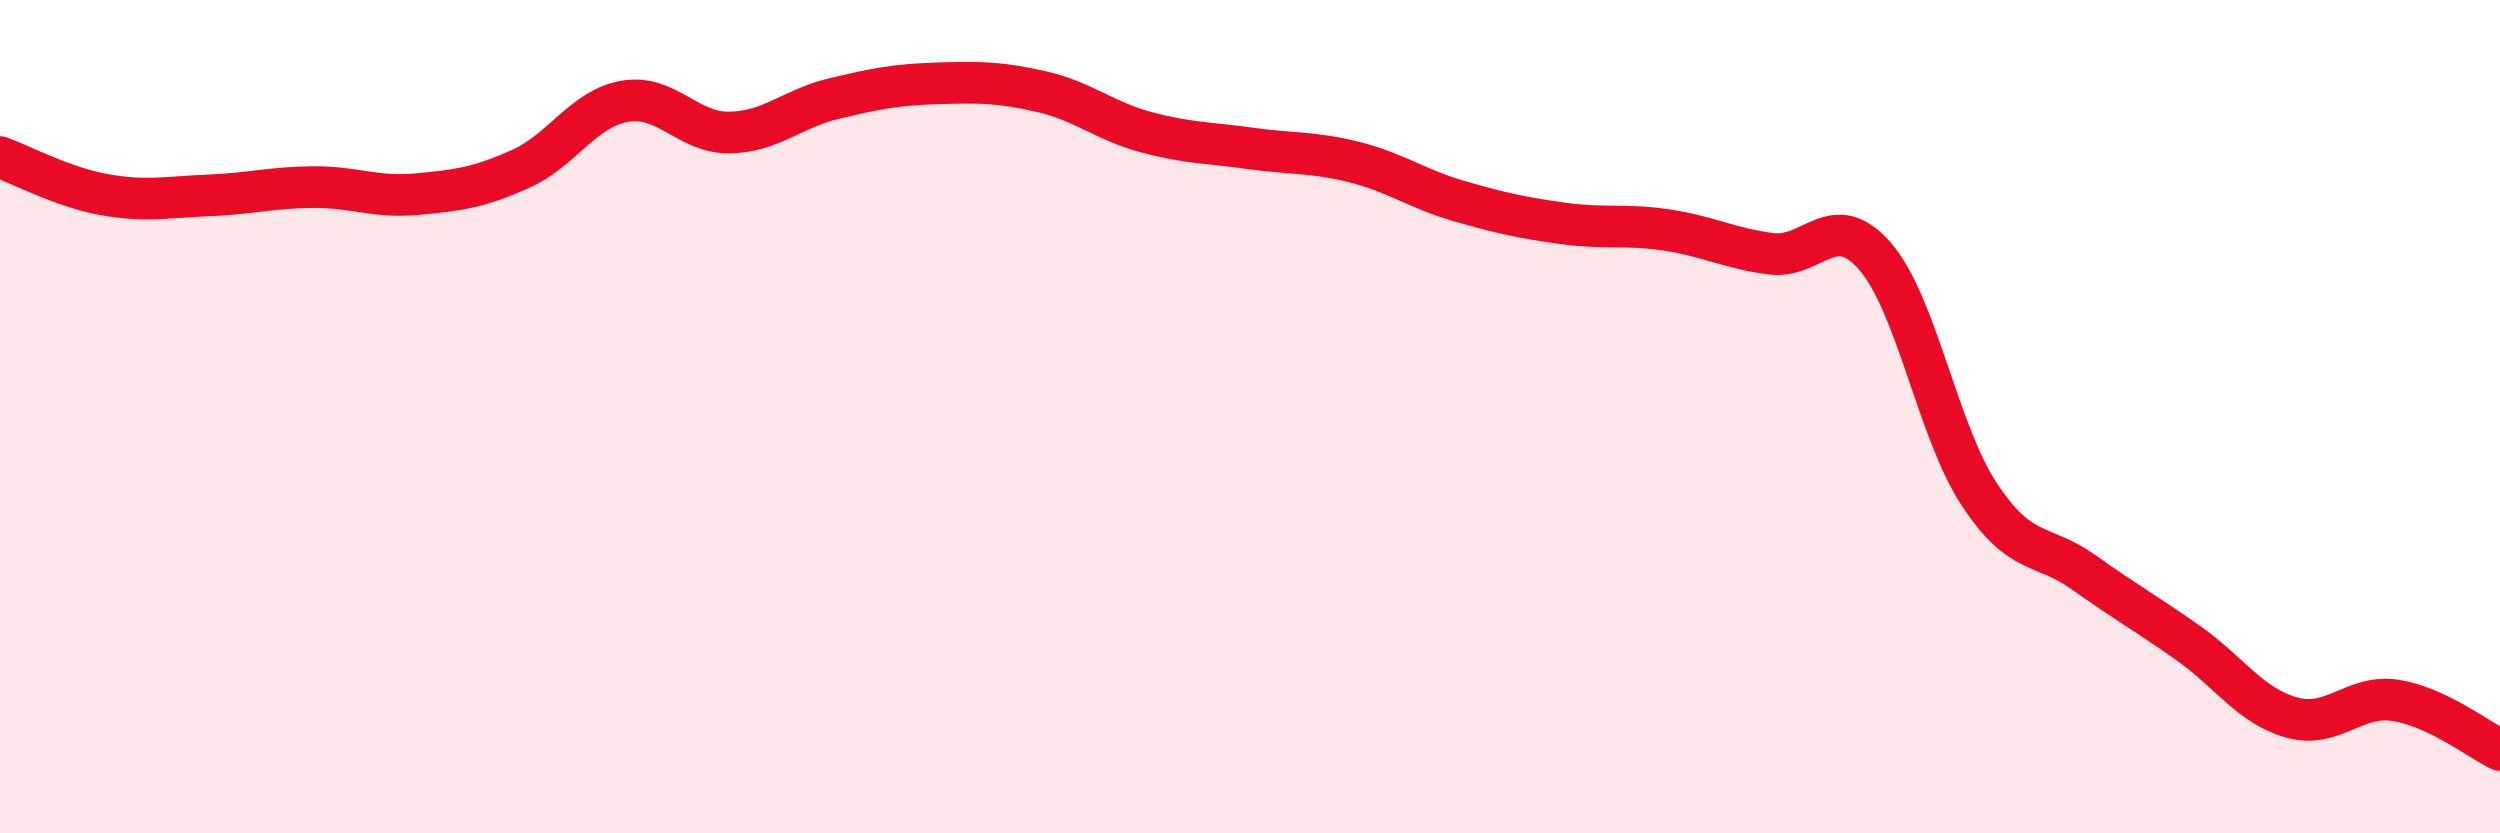
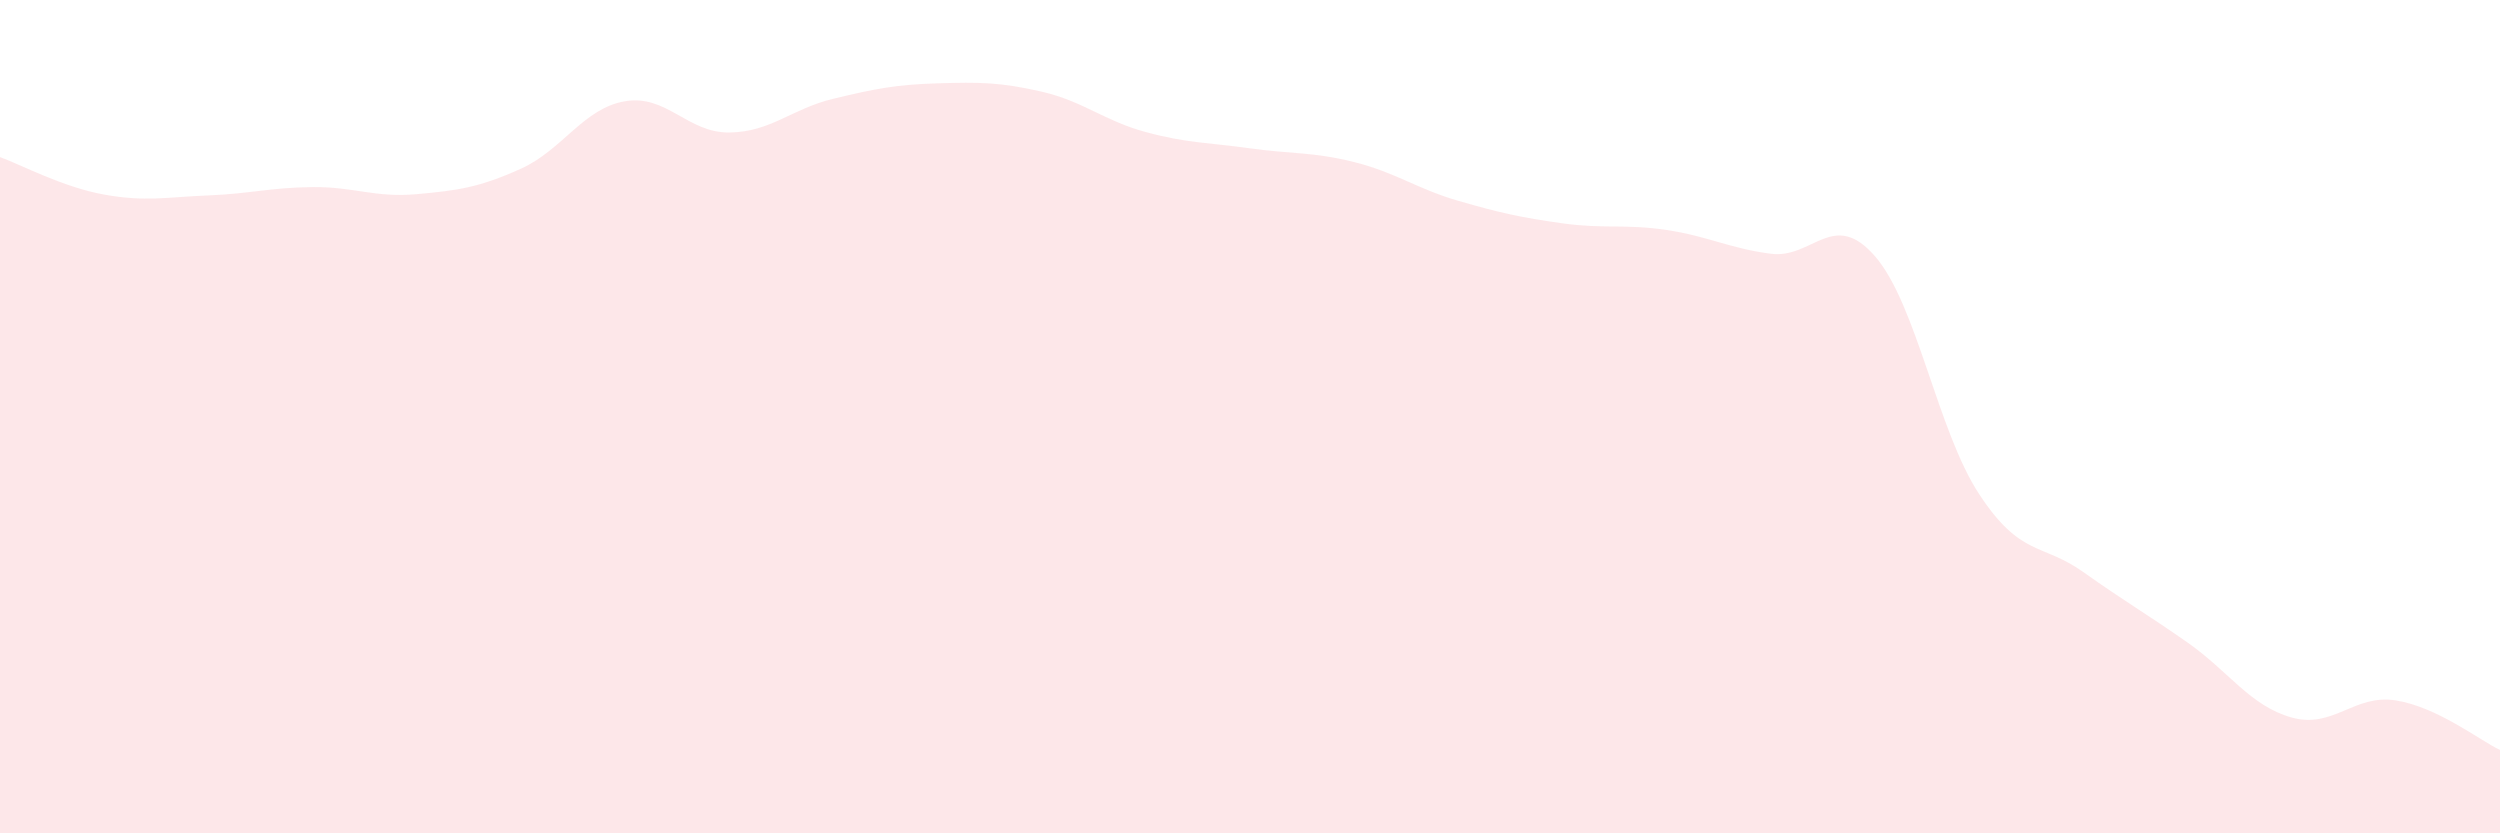
<svg xmlns="http://www.w3.org/2000/svg" width="60" height="20" viewBox="0 0 60 20">
  <path d="M 0,3.77 C 0.5,3.95 1.5,4.49 2.5,4.67 C 3.5,4.85 4,4.73 5,4.69 C 6,4.65 6.5,4.5 7.5,4.49 C 8.5,4.48 9,4.75 10,4.66 C 11,4.57 11.5,4.5 12.5,4.05 C 13.5,3.6 14,2.6 15,2.43 C 16,2.26 16.5,3.19 17.5,3.18 C 18.5,3.17 19,2.61 20,2.37 C 21,2.13 21.5,2.03 22.5,2 C 23.5,1.97 24,1.97 25,2.2 C 26,2.43 26.5,2.9 27.5,3.17 C 28.5,3.44 29,3.42 30,3.56 C 31,3.7 31.5,3.64 32.5,3.89 C 33.5,4.14 34,4.53 35,4.82 C 36,5.11 36.5,5.22 37.5,5.36 C 38.5,5.5 39,5.37 40,5.52 C 41,5.67 41.5,5.96 42.5,6.09 C 43.5,6.22 44,5 45,6.15 C 46,7.3 46.5,10.34 47.5,11.86 C 48.5,13.38 49,13.02 50,13.73 C 51,14.44 51.5,14.72 52.5,15.42 C 53.5,16.12 54,16.94 55,17.22 C 56,17.5 56.5,16.65 57.5,16.81 C 58.5,16.97 59.5,17.76 60,18L60 20L0 20Z" fill="#EB0A25" opacity="0.1" stroke-linecap="round" stroke-linejoin="round" />
-   <path d="M 0,3.77 C 0.5,3.95 1.5,4.49 2.5,4.67 C 3.5,4.85 4,4.73 5,4.69 C 6,4.65 6.5,4.5 7.5,4.49 C 8.5,4.48 9,4.75 10,4.66 C 11,4.57 11.5,4.5 12.5,4.05 C 13.5,3.6 14,2.6 15,2.43 C 16,2.26 16.5,3.19 17.5,3.18 C 18.5,3.17 19,2.61 20,2.37 C 21,2.13 21.5,2.03 22.5,2 C 23.5,1.97 24,1.97 25,2.2 C 26,2.43 26.5,2.9 27.5,3.17 C 28.5,3.44 29,3.42 30,3.56 C 31,3.7 31.5,3.64 32.5,3.89 C 33.5,4.14 34,4.53 35,4.82 C 36,5.11 36.5,5.22 37.5,5.36 C 38.5,5.5 39,5.37 40,5.52 C 41,5.67 41.5,5.96 42.5,6.09 C 43.5,6.22 44,5 45,6.15 C 46,7.3 46.5,10.34 47.5,11.86 C 48.5,13.38 49,13.02 50,13.73 C 51,14.44 51.5,14.72 52.5,15.42 C 53.5,16.12 54,16.94 55,17.22 C 56,17.5 56.5,16.65 57.5,16.81 C 58.5,16.97 59.5,17.76 60,18" stroke="#EB0A25" stroke-width="1" fill="none" stroke-linecap="round" stroke-linejoin="round" />
</svg>